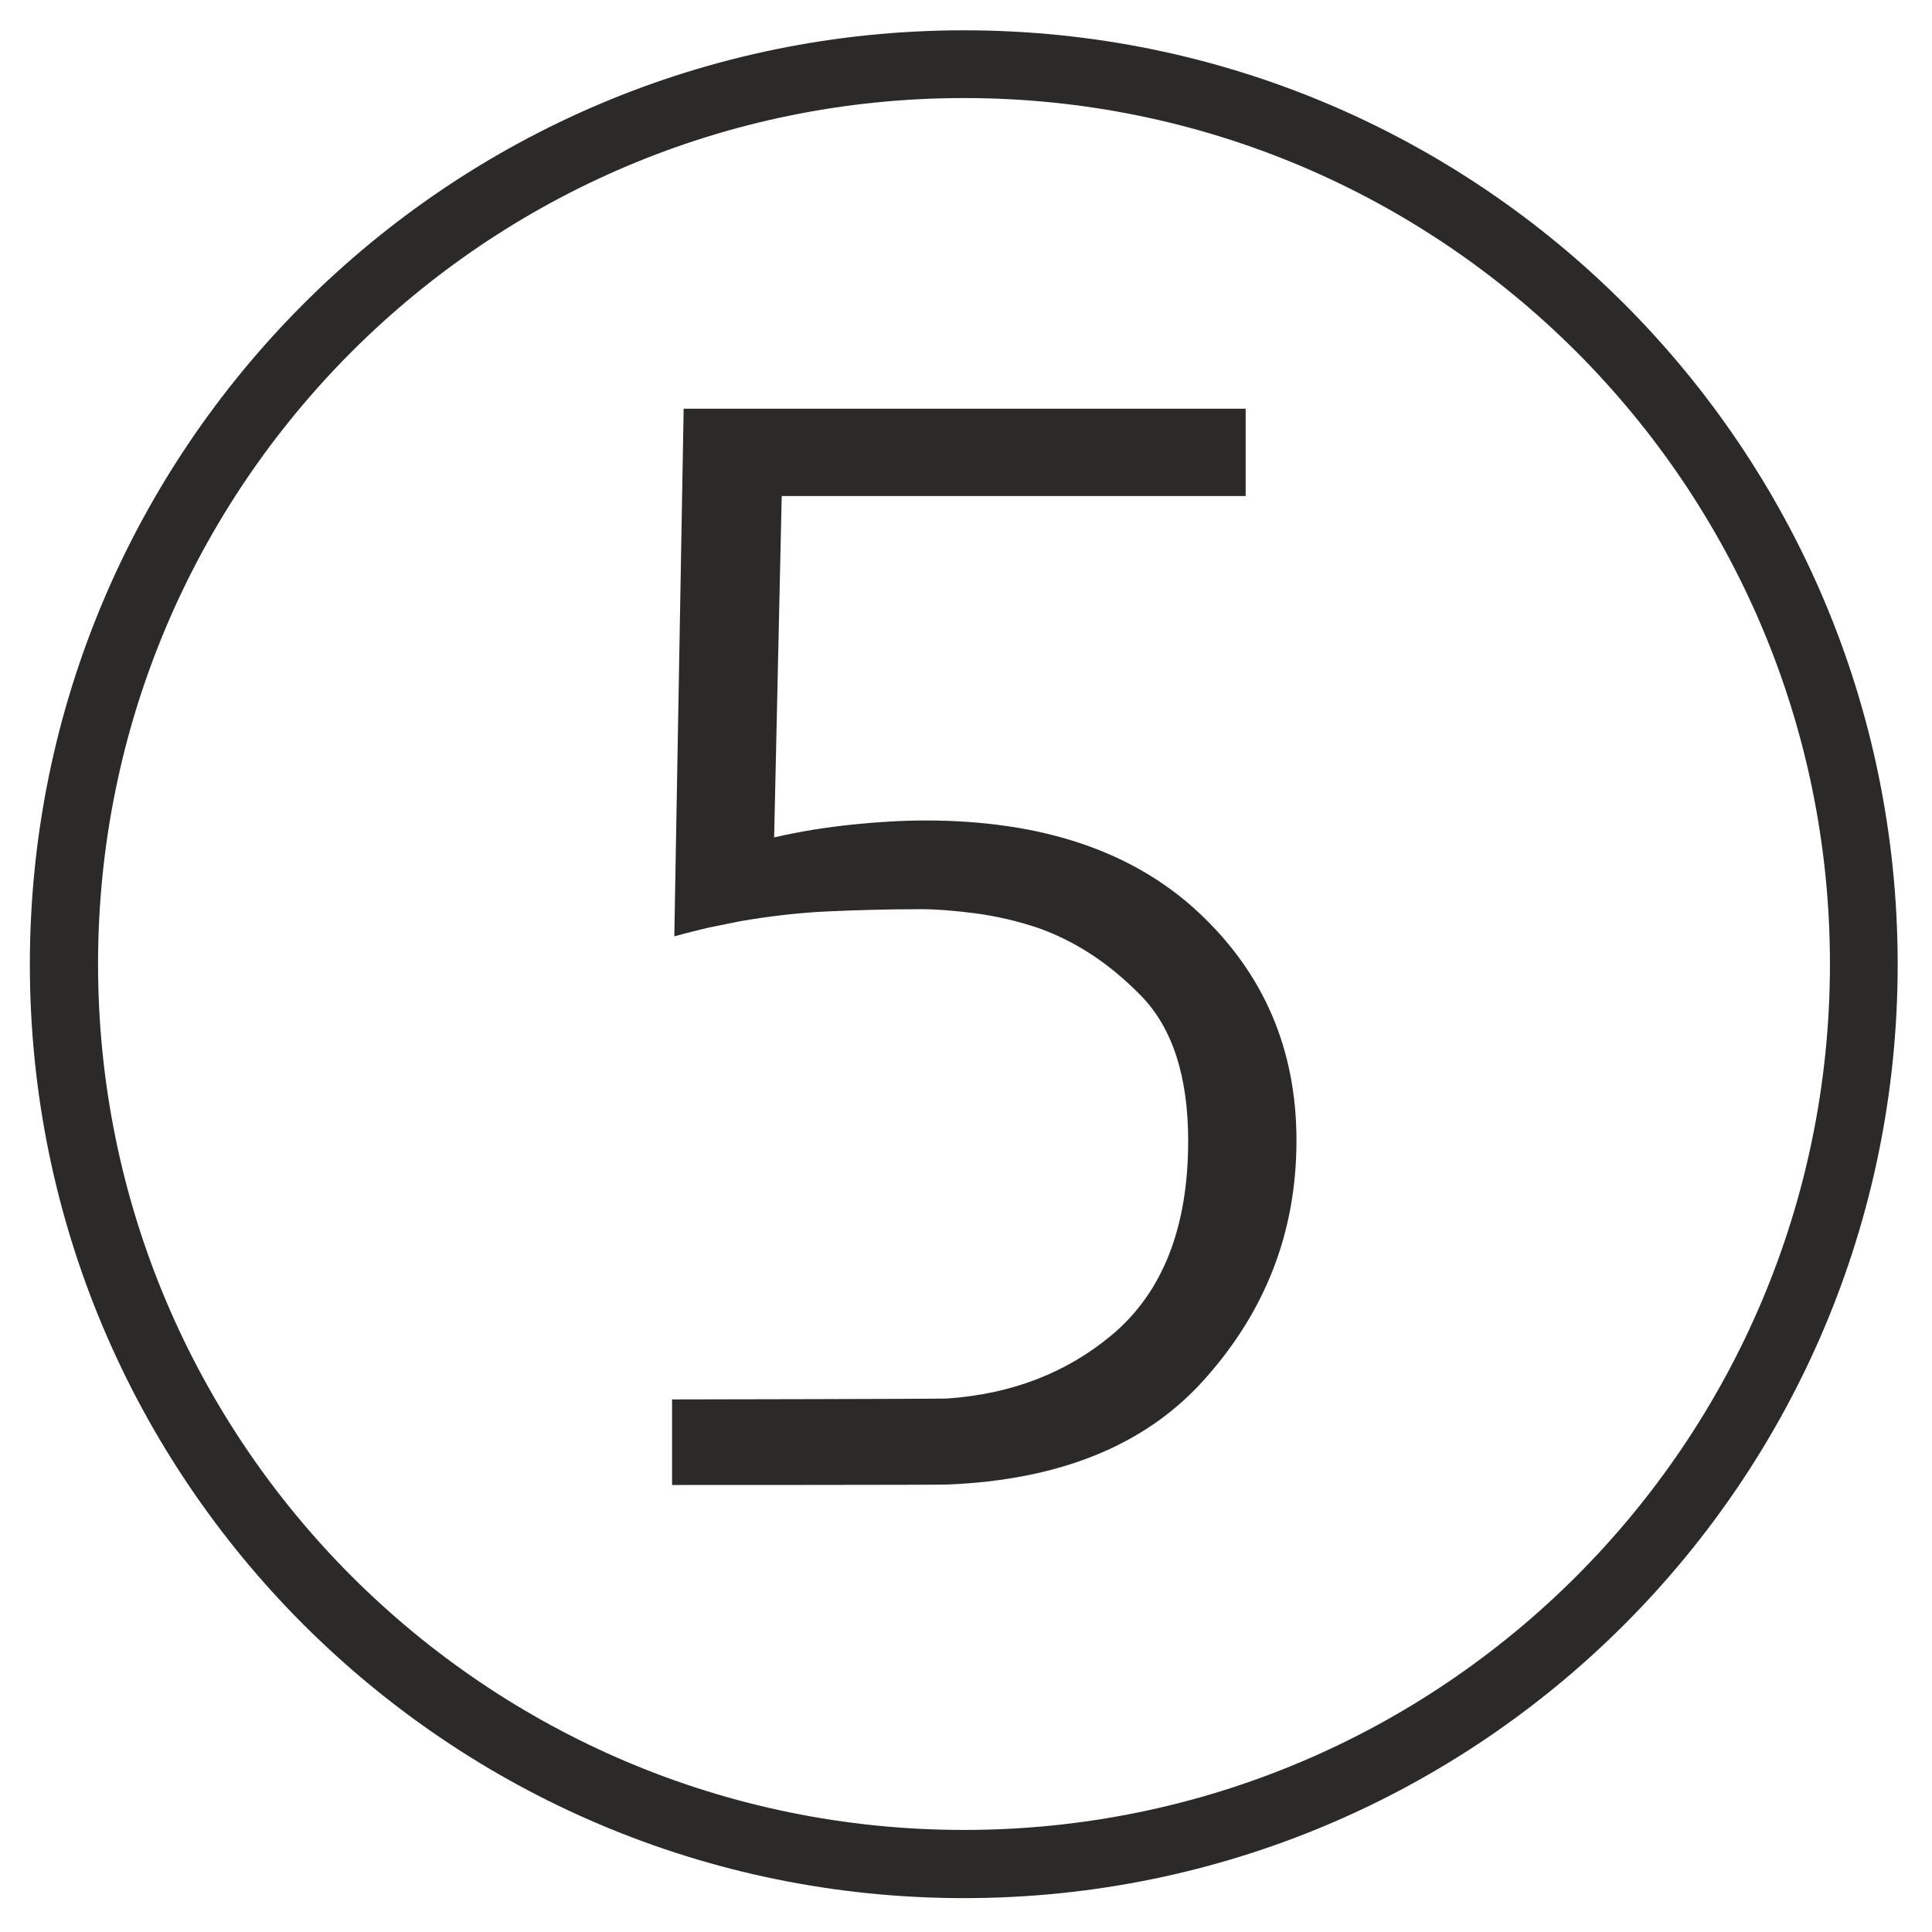
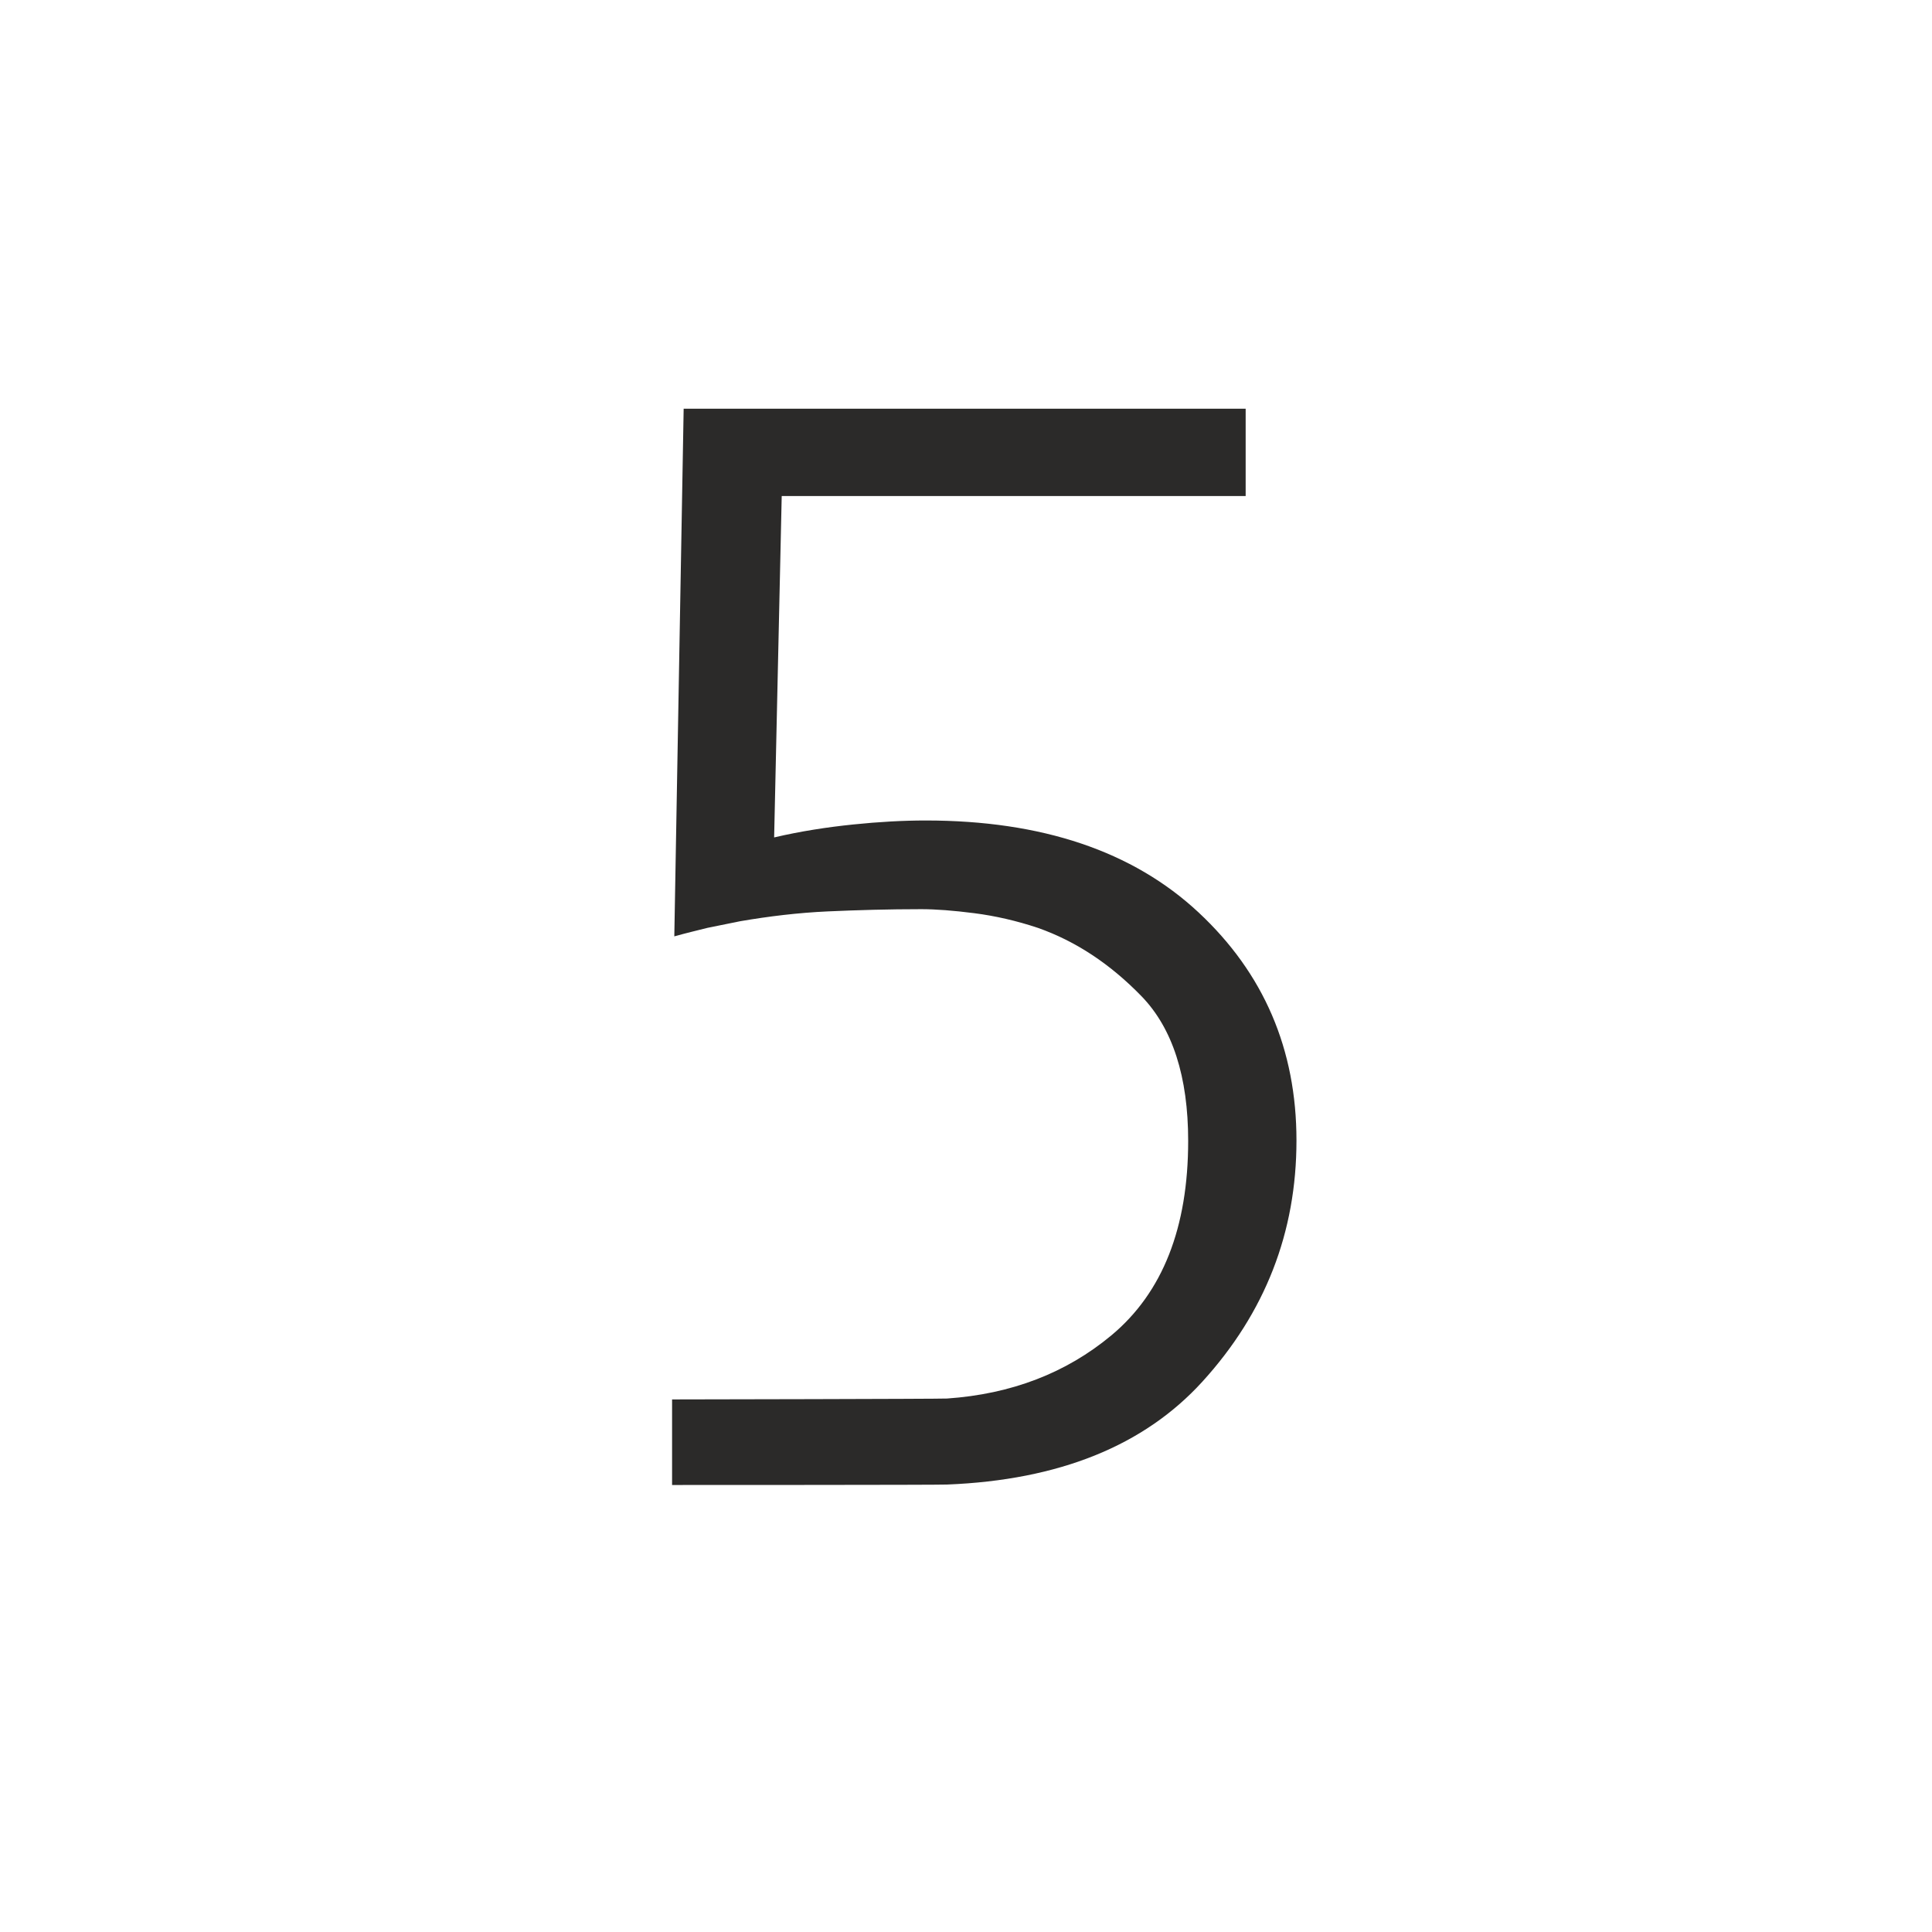
<svg xmlns="http://www.w3.org/2000/svg" xml:space="preserve" width="43.349mm" height="43.349mm" version="1.1" viewBox="0 0 4335 4335" shape-rendering="geometricPrecision" text-rendering="geometricPrecision" image-rendering="optimizeQuality" fill-rule="evenodd" clip-rule="evenodd">
  <defs>
    <style type="text/css">
    .fil0 {fill:#2B2A29}
    .fil1 {fill:#2B2A29;fill-rule:nonzero}
   </style>
  </defs>
  <g id="Layer_x0020_1">
-     <path class="fil0" d="M2163 68c1157 0 2095 938 2095 2096 0 1157-938 2095-2095 2095S67 3321 67 2164 1005 68 2163 68zm0 152c1073 0 1943 870 1943 1943s-870 1943-1943 1943S220 3236 220 2163 1090 220 2163 220z" fill="#2B2A29" />
    <path class="fil1" d="M1534 917h1261v196H1754l-17 766c60-14 119-23 177-29s113-9 163-9c261 0 465 69 612 206s220 308 220 512c0 206-70 386-211 541-131 144-322 221-573 231-19 1-589 1-608 1h-9v-192h9c19 0 589-1 608-2 144-10 267-57 369-142 115-96 172-242 172-436 0-144-35-253-105-325s-147-123-232-153c-48-16-96-27-143-33s-86-9-119-9c-73 0-143 2-210 5-66 3-132 11-196 22-25 5-50 10-74 15-24 6-49 12-74 19l21-1185z" fill="#2B2A29" fill-rule="nonzero" />
  </g>
</svg>